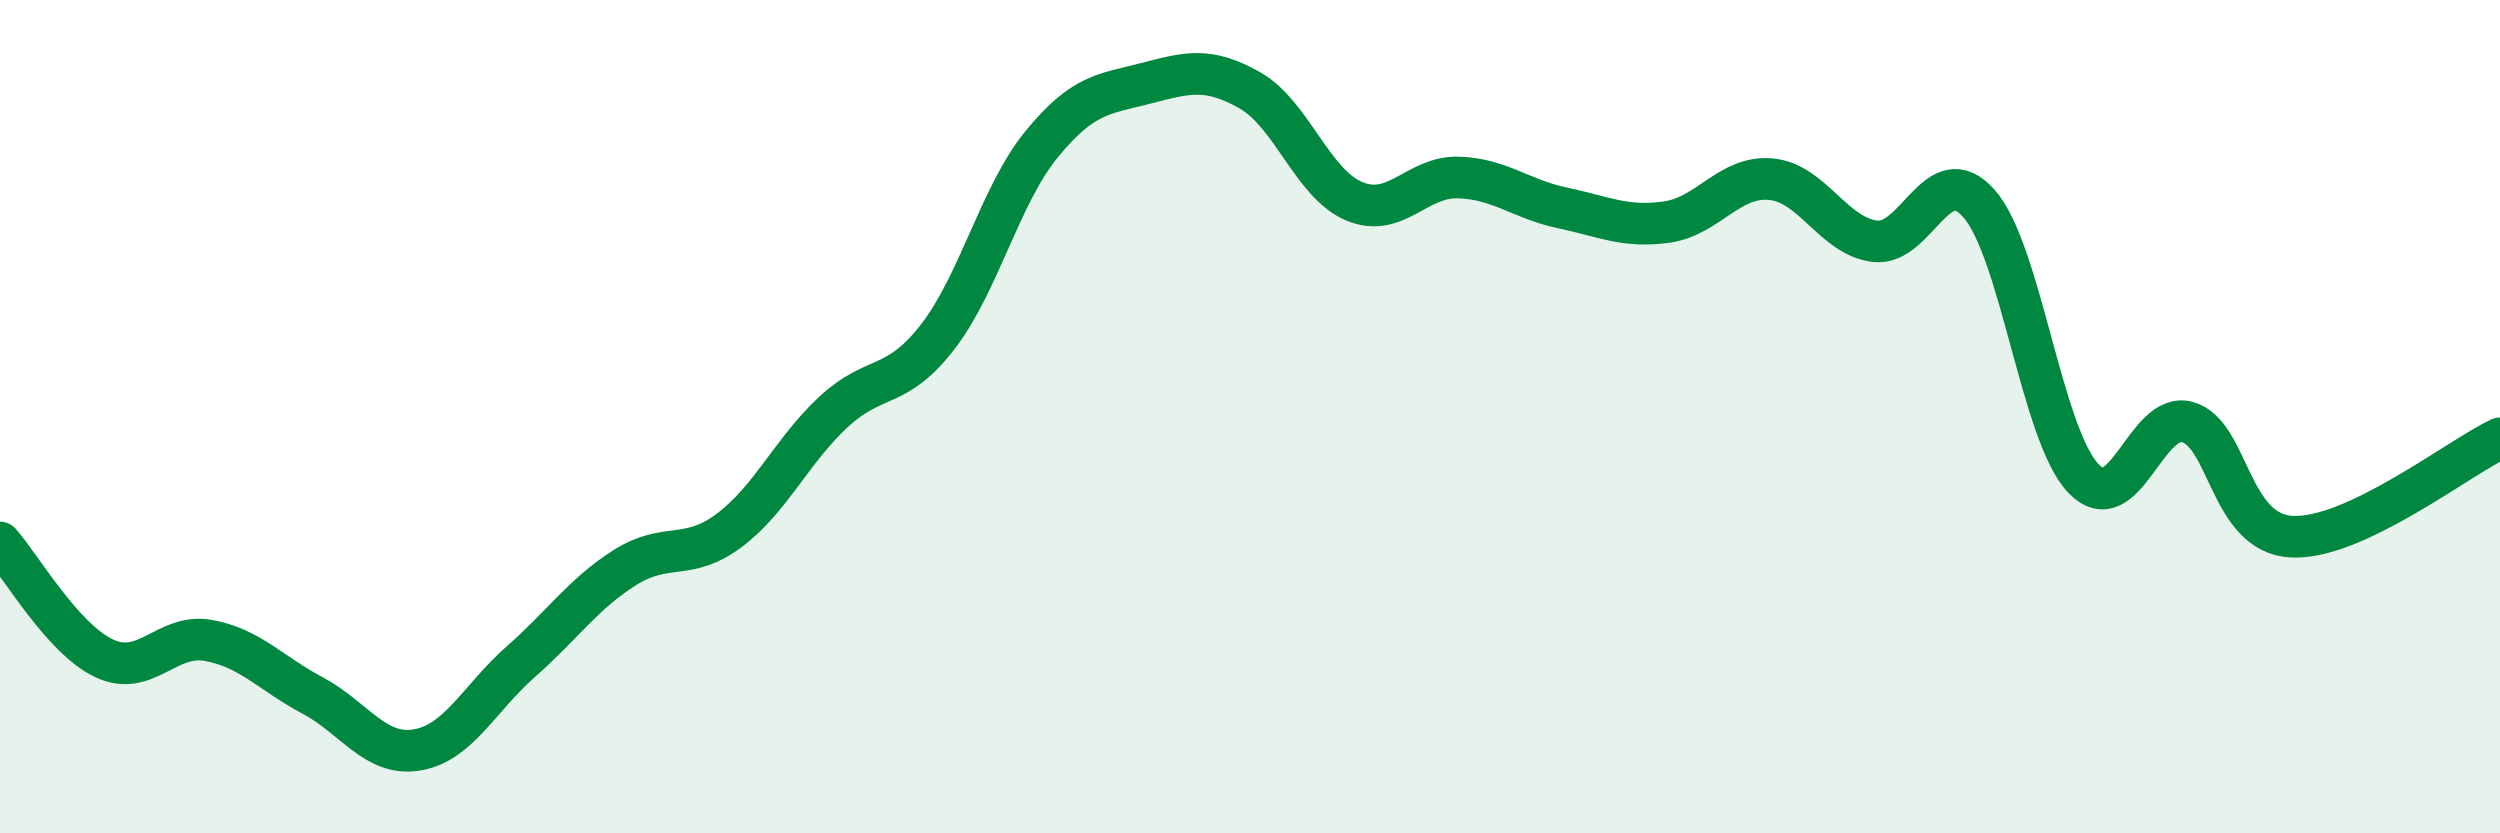
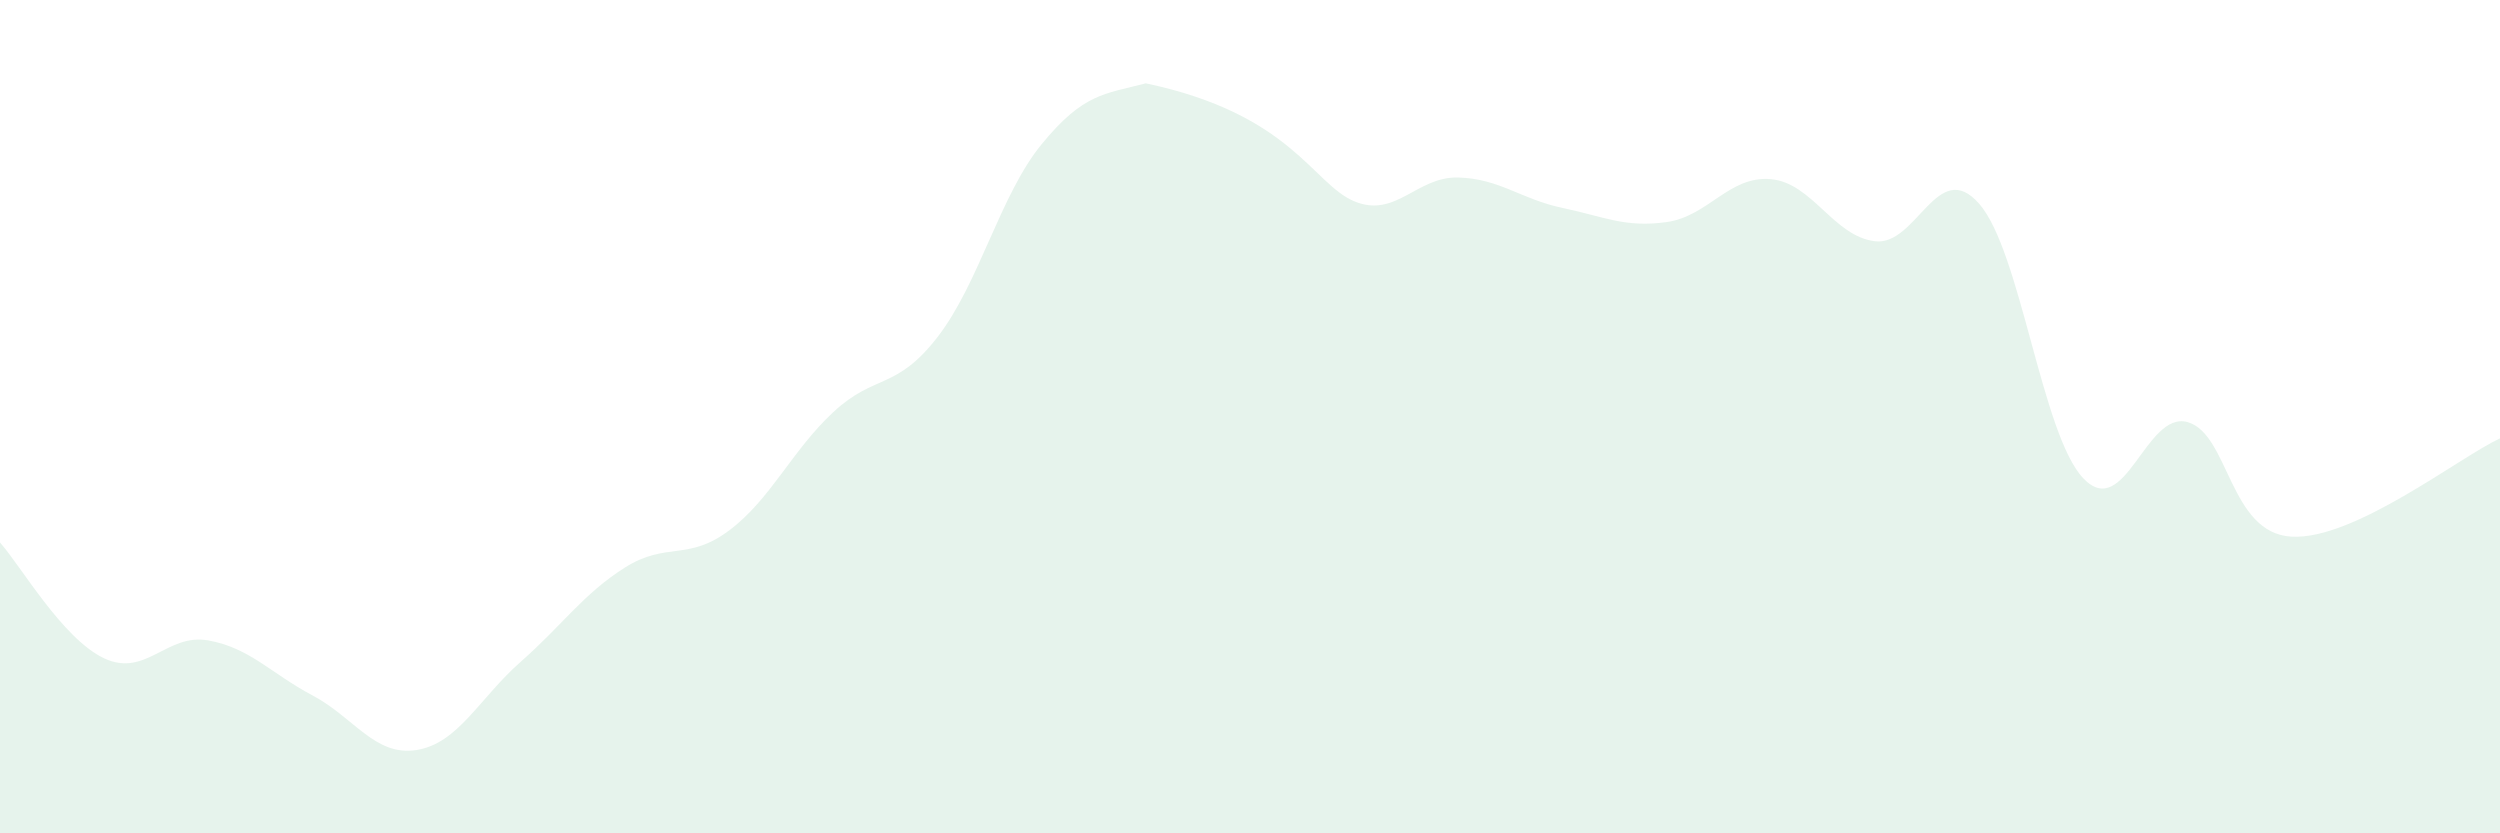
<svg xmlns="http://www.w3.org/2000/svg" width="60" height="20" viewBox="0 0 60 20">
-   <path d="M 0,13.02 C 0.5,13.58 1.5,15.33 2.5,15.8 C 3.5,16.27 4,15.19 5,15.37 C 6,15.55 6.5,16.16 7.5,16.69 C 8.5,17.22 9,18.16 10,18 C 11,17.84 11.5,16.76 12.5,15.88 C 13.5,15 14,14.25 15,13.62 C 16,12.99 16.5,13.48 17.5,12.73 C 18.5,11.98 19,10.82 20,9.89 C 21,8.96 21.5,9.38 22.5,8.09 C 23.5,6.8 24,4.68 25,3.46 C 26,2.24 26.5,2.26 27.5,2 C 28.5,1.74 29,1.6 30,2.17 C 31,2.74 31.5,4.41 32.5,4.83 C 33.5,5.25 34,4.23 35,4.26 C 36,4.29 36.5,4.78 37.5,4.99 C 38.5,5.2 39,5.47 40,5.33 C 41,5.19 41.5,4.21 42.5,4.3 C 43.5,4.39 44,5.67 45,5.79 C 46,5.91 46.5,3.75 47.5,4.89 C 48.5,6.03 49,10.43 50,11.48 C 51,12.53 51.5,9.85 52.5,10.13 C 53.5,10.41 53.5,12.8 55,12.88 C 56.5,12.96 59,10.99 60,10.52L60 20L0 20Z" fill="#008740" opacity="0.1" stroke-linecap="round" stroke-linejoin="round" />
-   <path d="M 0,13.02 C 0.5,13.58 1.5,15.33 2.5,15.8 C 3.5,16.27 4,15.19 5,15.37 C 6,15.55 6.5,16.16 7.5,16.69 C 8.5,17.22 9,18.16 10,18 C 11,17.84 11.5,16.76 12.5,15.88 C 13.5,15 14,14.25 15,13.62 C 16,12.99 16.5,13.48 17.5,12.73 C 18.5,11.98 19,10.82 20,9.89 C 21,8.96 21.5,9.38 22.5,8.09 C 23.5,6.8 24,4.68 25,3.46 C 26,2.24 26.5,2.26 27.5,2 C 28.5,1.74 29,1.6 30,2.17 C 31,2.74 31.5,4.41 32.5,4.83 C 33.5,5.25 34,4.23 35,4.26 C 36,4.29 36.5,4.78 37.5,4.99 C 38.5,5.2 39,5.47 40,5.33 C 41,5.19 41.5,4.21 42.5,4.3 C 43.5,4.39 44,5.67 45,5.79 C 46,5.91 46.5,3.75 47.5,4.89 C 48.5,6.03 49,10.43 50,11.48 C 51,12.53 51.5,9.85 52.5,10.13 C 53.5,10.41 53.5,12.8 55,12.88 C 56.5,12.96 59,10.99 60,10.52" stroke="#008740" stroke-width="1" fill="none" stroke-linecap="round" stroke-linejoin="round" />
+   <path d="M 0,13.02 C 0.5,13.58 1.5,15.33 2.5,15.8 C 3.5,16.27 4,15.19 5,15.37 C 6,15.55 6.5,16.16 7.5,16.69 C 8.5,17.22 9,18.16 10,18 C 11,17.84 11.5,16.76 12.5,15.88 C 13.5,15 14,14.25 15,13.62 C 16,12.99 16.5,13.48 17.5,12.73 C 18.5,11.98 19,10.82 20,9.89 C 21,8.96 21.5,9.38 22.5,8.09 C 23.5,6.8 24,4.68 25,3.46 C 26,2.24 26.5,2.26 27.5,2 C 31,2.74 31.5,4.41 32.5,4.83 C 33.5,5.25 34,4.23 35,4.26 C 36,4.29 36.5,4.78 37.5,4.99 C 38.5,5.2 39,5.47 40,5.33 C 41,5.19 41.5,4.21 42.5,4.3 C 43.5,4.39 44,5.67 45,5.79 C 46,5.91 46.5,3.75 47.5,4.89 C 48.5,6.03 49,10.43 50,11.48 C 51,12.53 51.5,9.85 52.5,10.13 C 53.5,10.41 53.5,12.8 55,12.88 C 56.5,12.96 59,10.99 60,10.52L60 20L0 20Z" fill="#008740" opacity="0.1" stroke-linecap="round" stroke-linejoin="round" />
</svg>